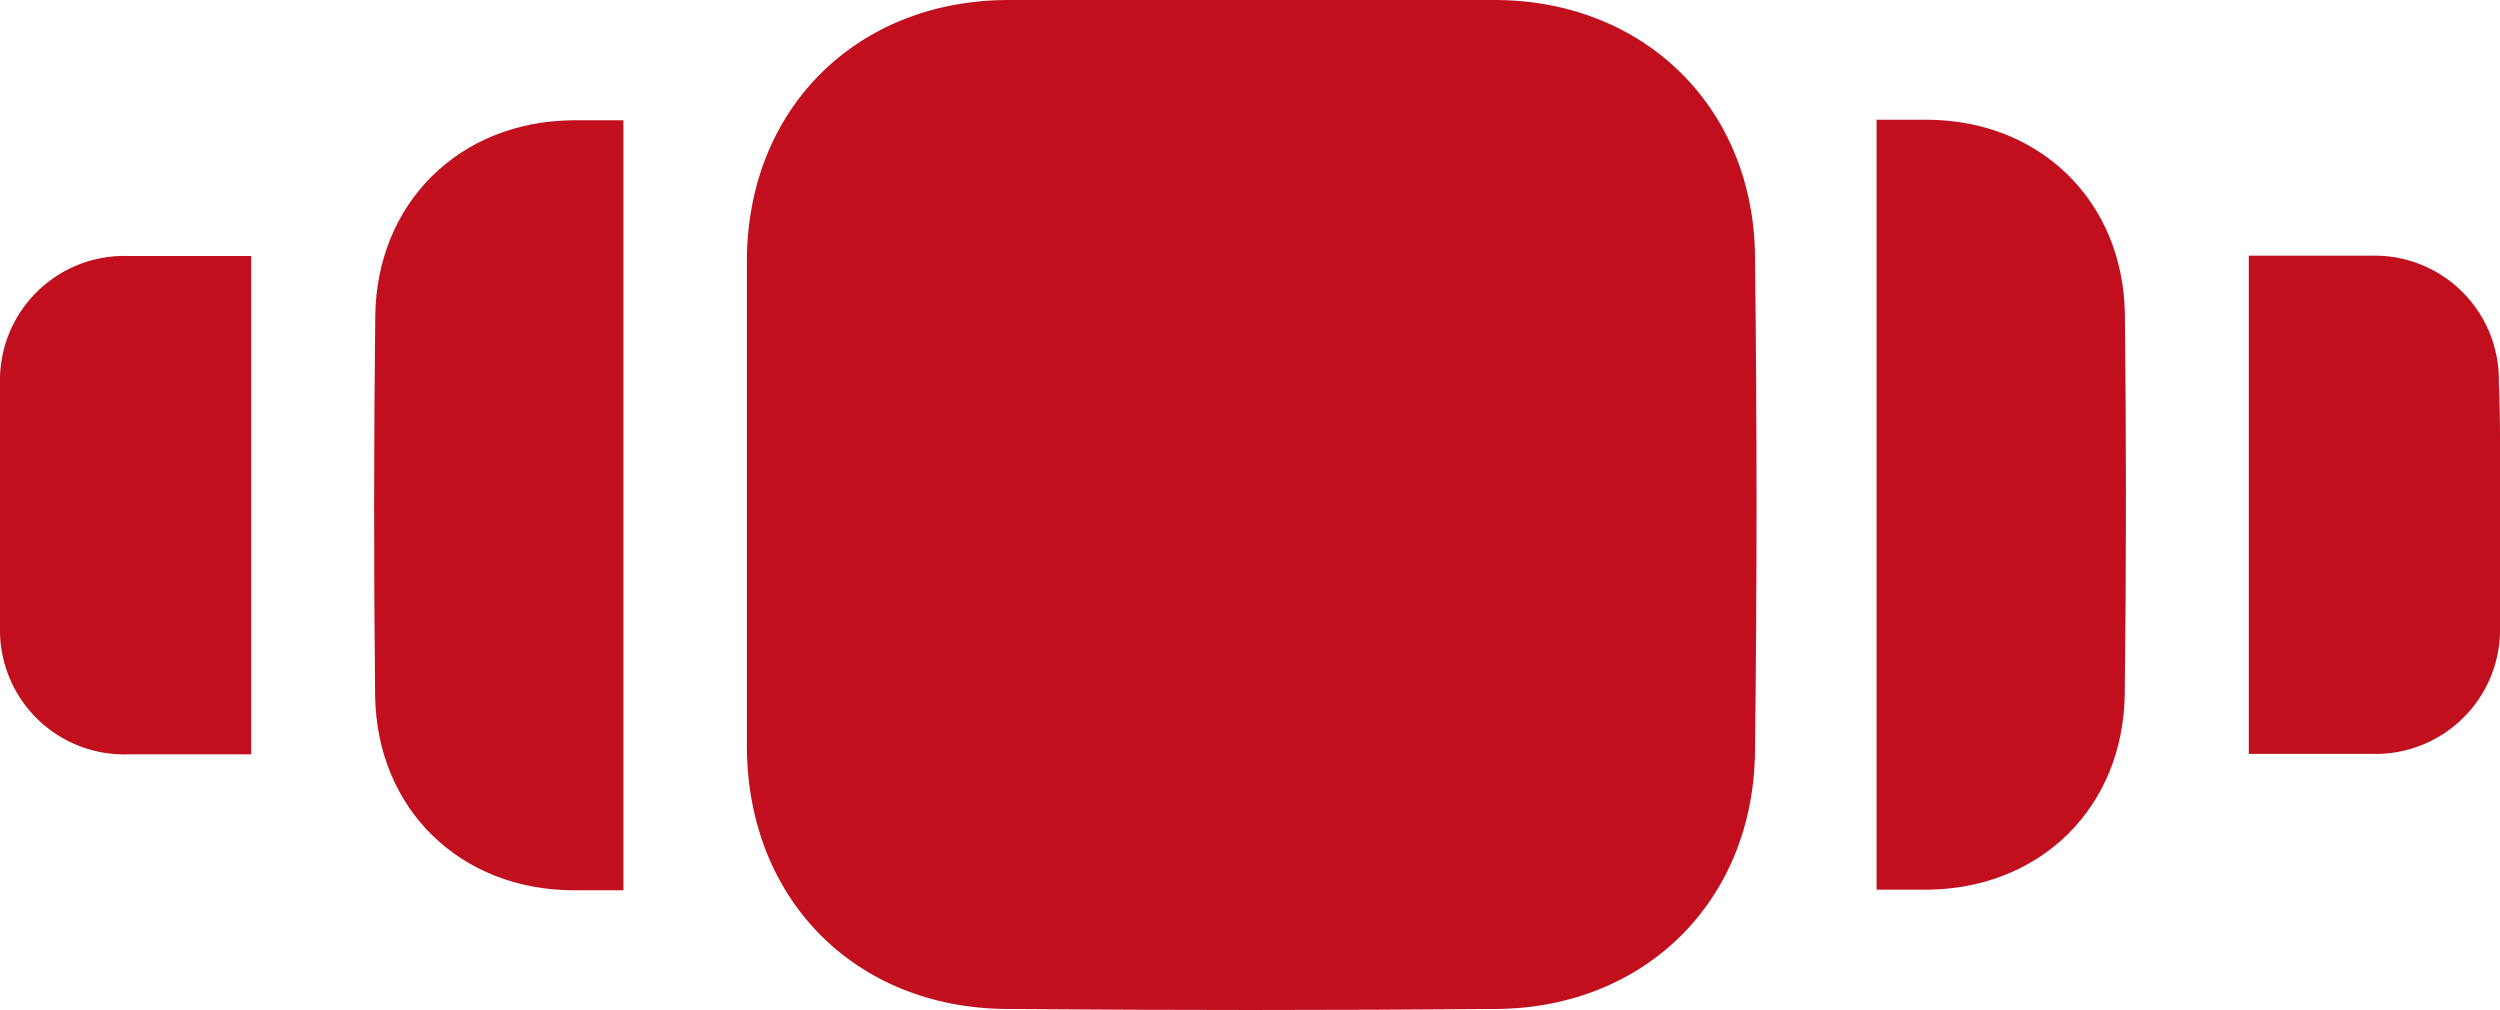
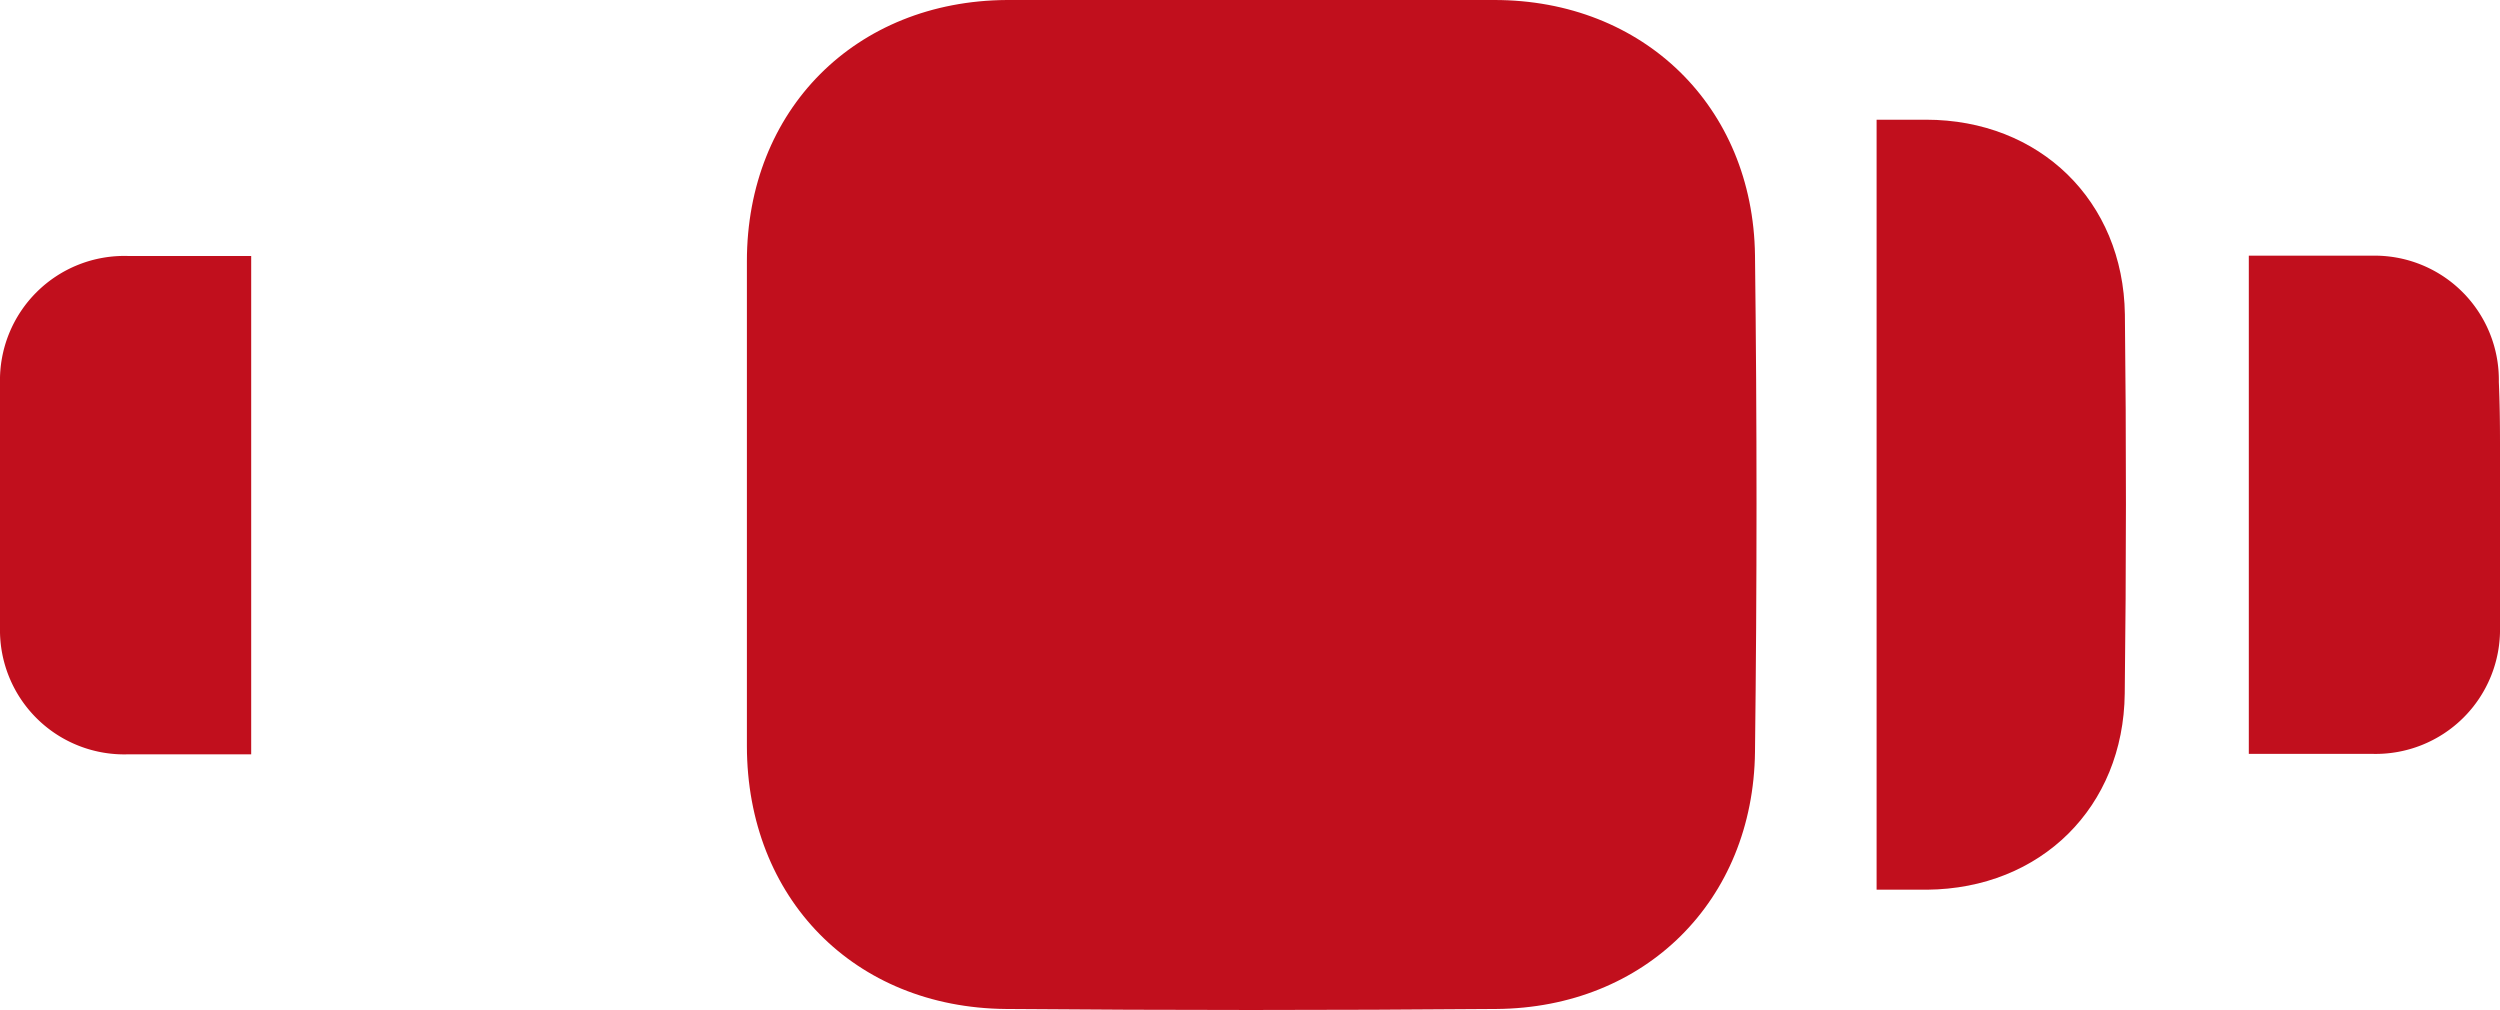
<svg xmlns="http://www.w3.org/2000/svg" viewBox="0 0 172.08 69.52">
  <defs>
    <style>.cls-1{fill:#c10f1d;}</style>
  </defs>
  <title>carruselRecurso 41</title>
  <g id="Capa_2" data-name="Capa 2">
    <g id="Capa_1-2" data-name="Capa 1">
      <path class="cls-1" d="M86.18,0c5.56,0,11.12,0,16.68,0,10.25,0,17.81,7.32,17.94,17.58q.21,17.08,0,34.16C120.69,62,113.24,69.37,103,69.45q-16.88.14-33.76,0c-10.45-.09-17.82-7.63-17.83-18.1q0-16.67,0-33.35C51.4,7.56,58.89.06,69.31,0,74.93,0,80.56,0,86.18,0Z" />
      <path class="cls-1" d="M146.25,47.73c-.08,7.83-5.77,13.44-13.61,13.51l-3.47,0v-53h3.4c7.82,0,13.58,5.58,13.69,13.4Q146.41,34.71,146.25,47.73Z" />
      <path class="cls-1" d="M172.08,30.49v8.44q0,2.1,0,4.22a8.56,8.56,0,0,1-8.81,8.74q-4.23,0-8.48,0V17.6H155c2.75,0,5.49,0,8.23,0A8.55,8.55,0,0,1,172,26.28C172.06,27.69,172.08,29.09,172.08,30.49Z" />
-       <path class="cls-1" d="M25.83,21.78C25.91,14,31.6,8.34,39.44,8.28l3.47,0v53h-3.4c-7.82,0-13.58-5.58-13.69-13.4Q25.68,34.81,25.83,21.78Z" />
      <path class="cls-1" d="M0,39V30.58q0-2.1,0-4.22a8.56,8.56,0,0,1,8.81-8.74q4.23,0,8.48,0V51.92h-.19c-2.75,0-5.49,0-8.23,0A8.55,8.55,0,0,1,0,43.24C0,41.83,0,40.43,0,39Z" />
    </g>
  </g>
</svg>